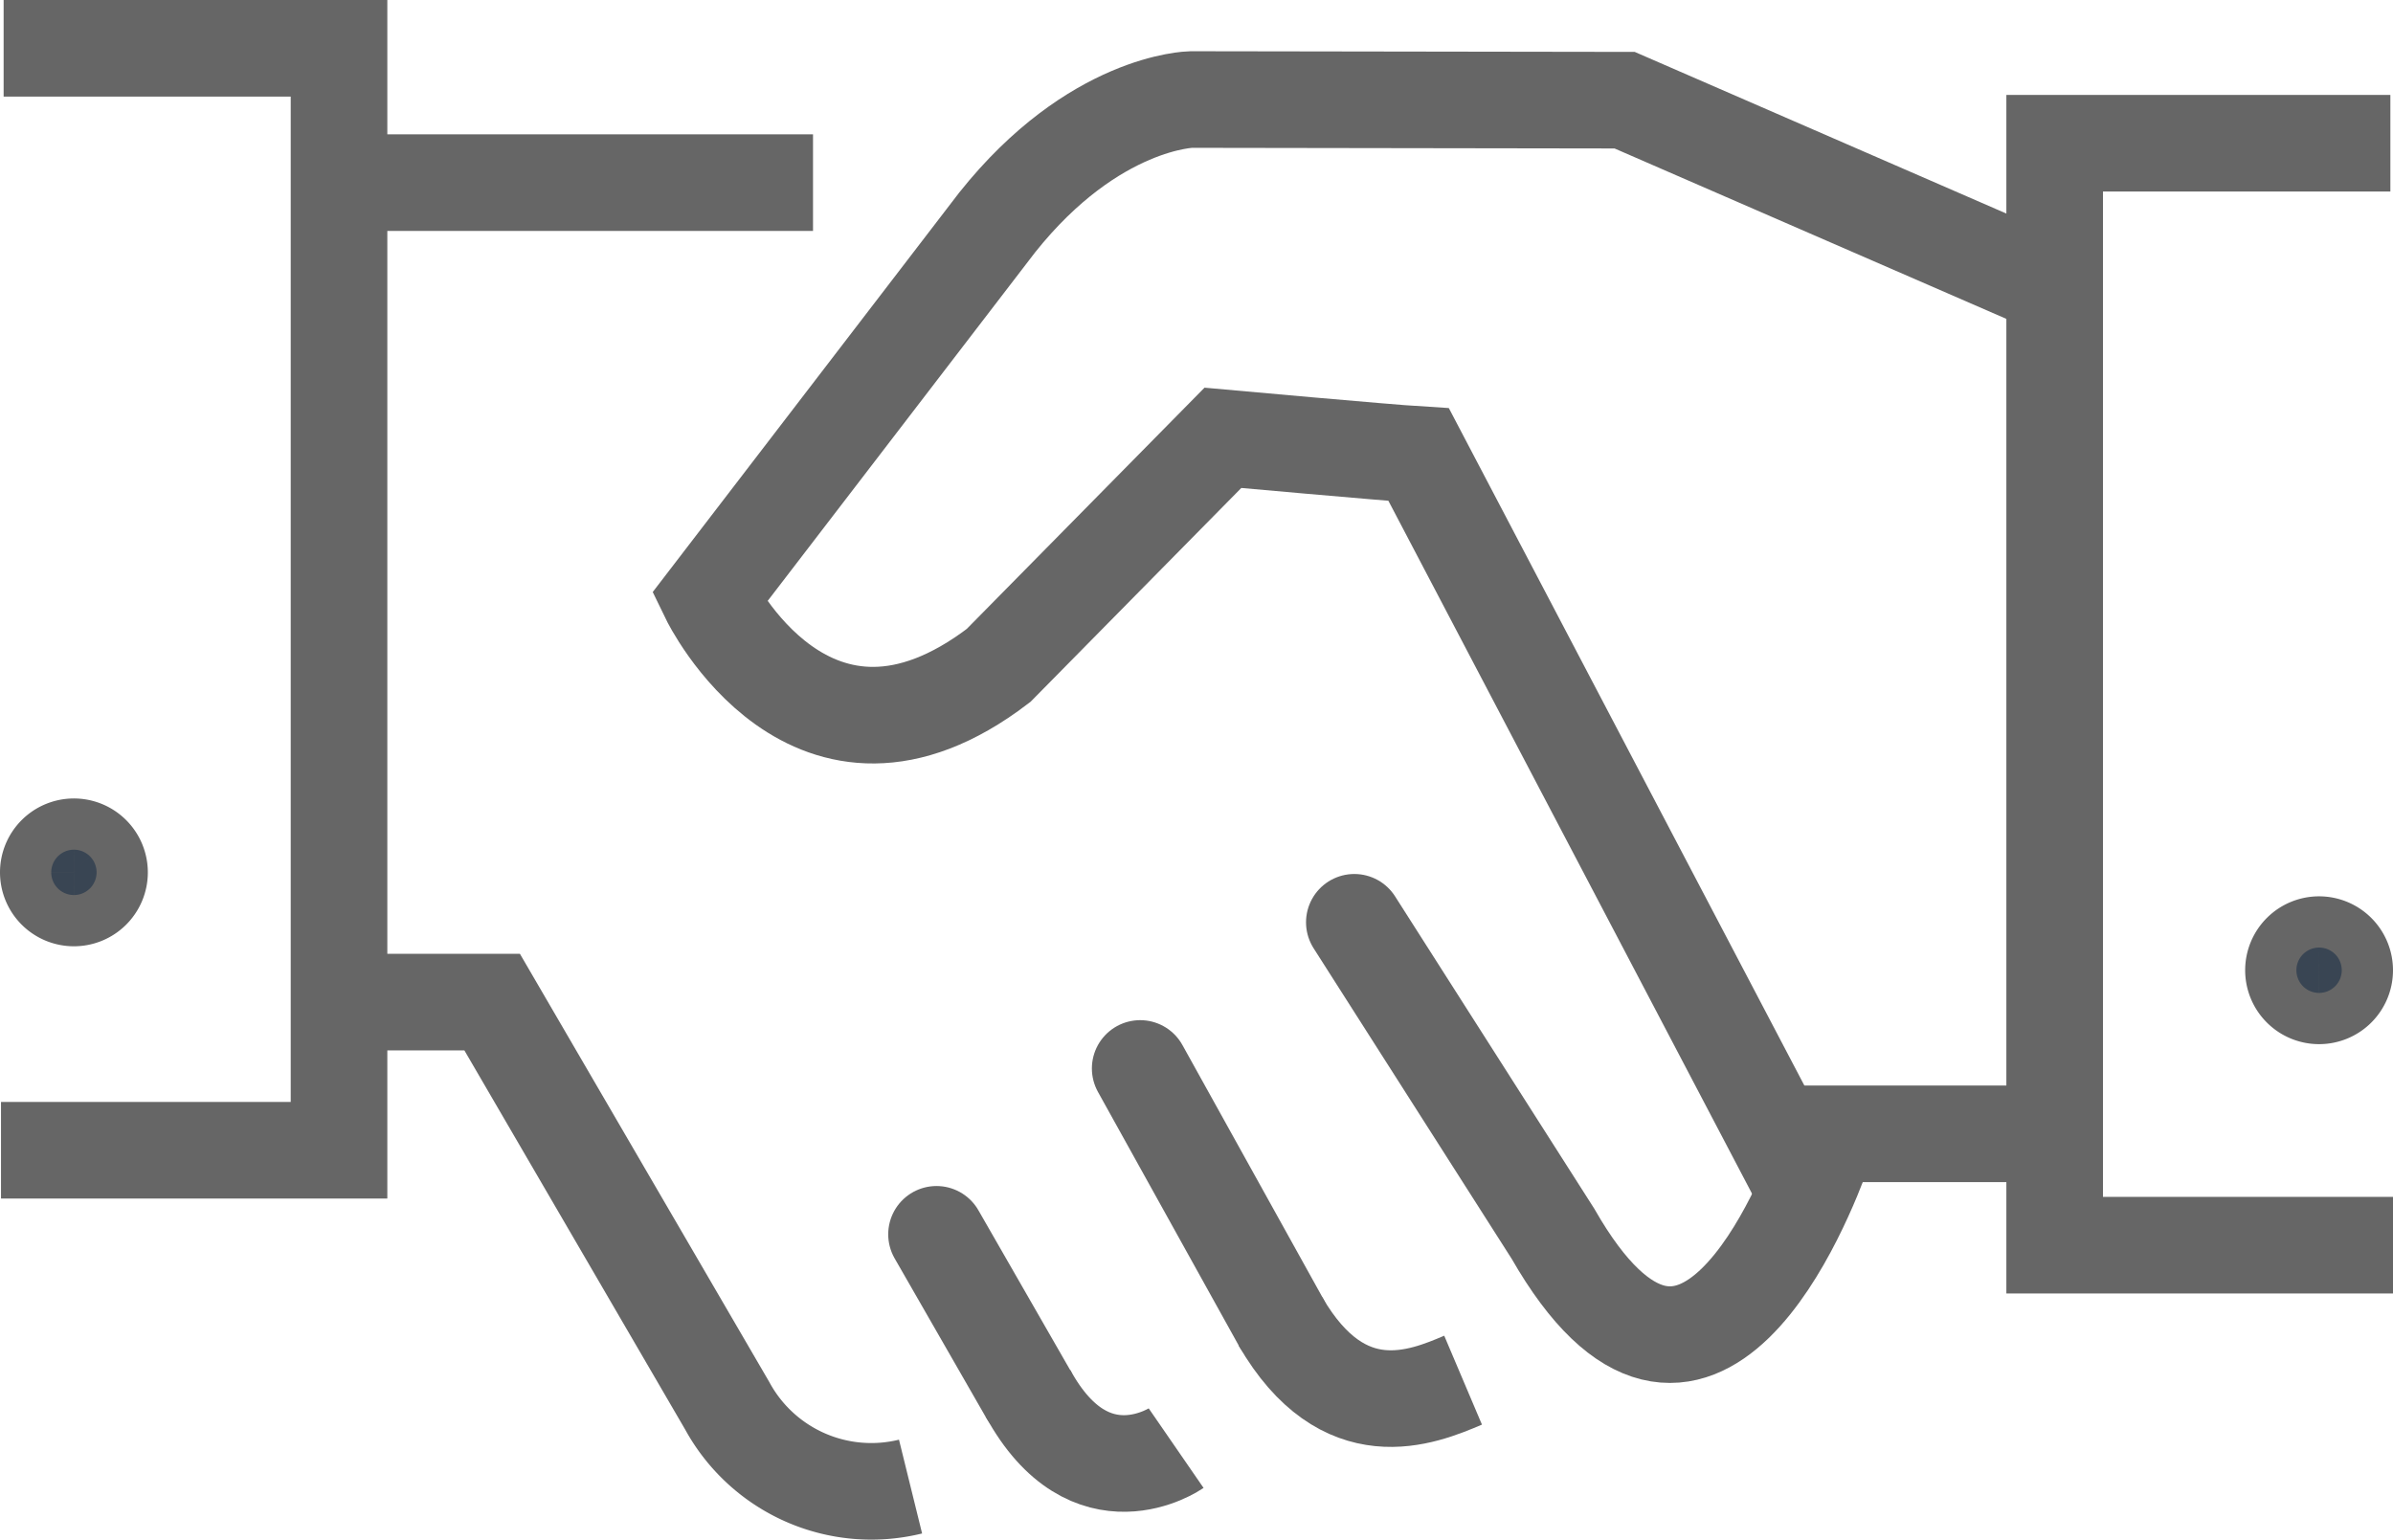
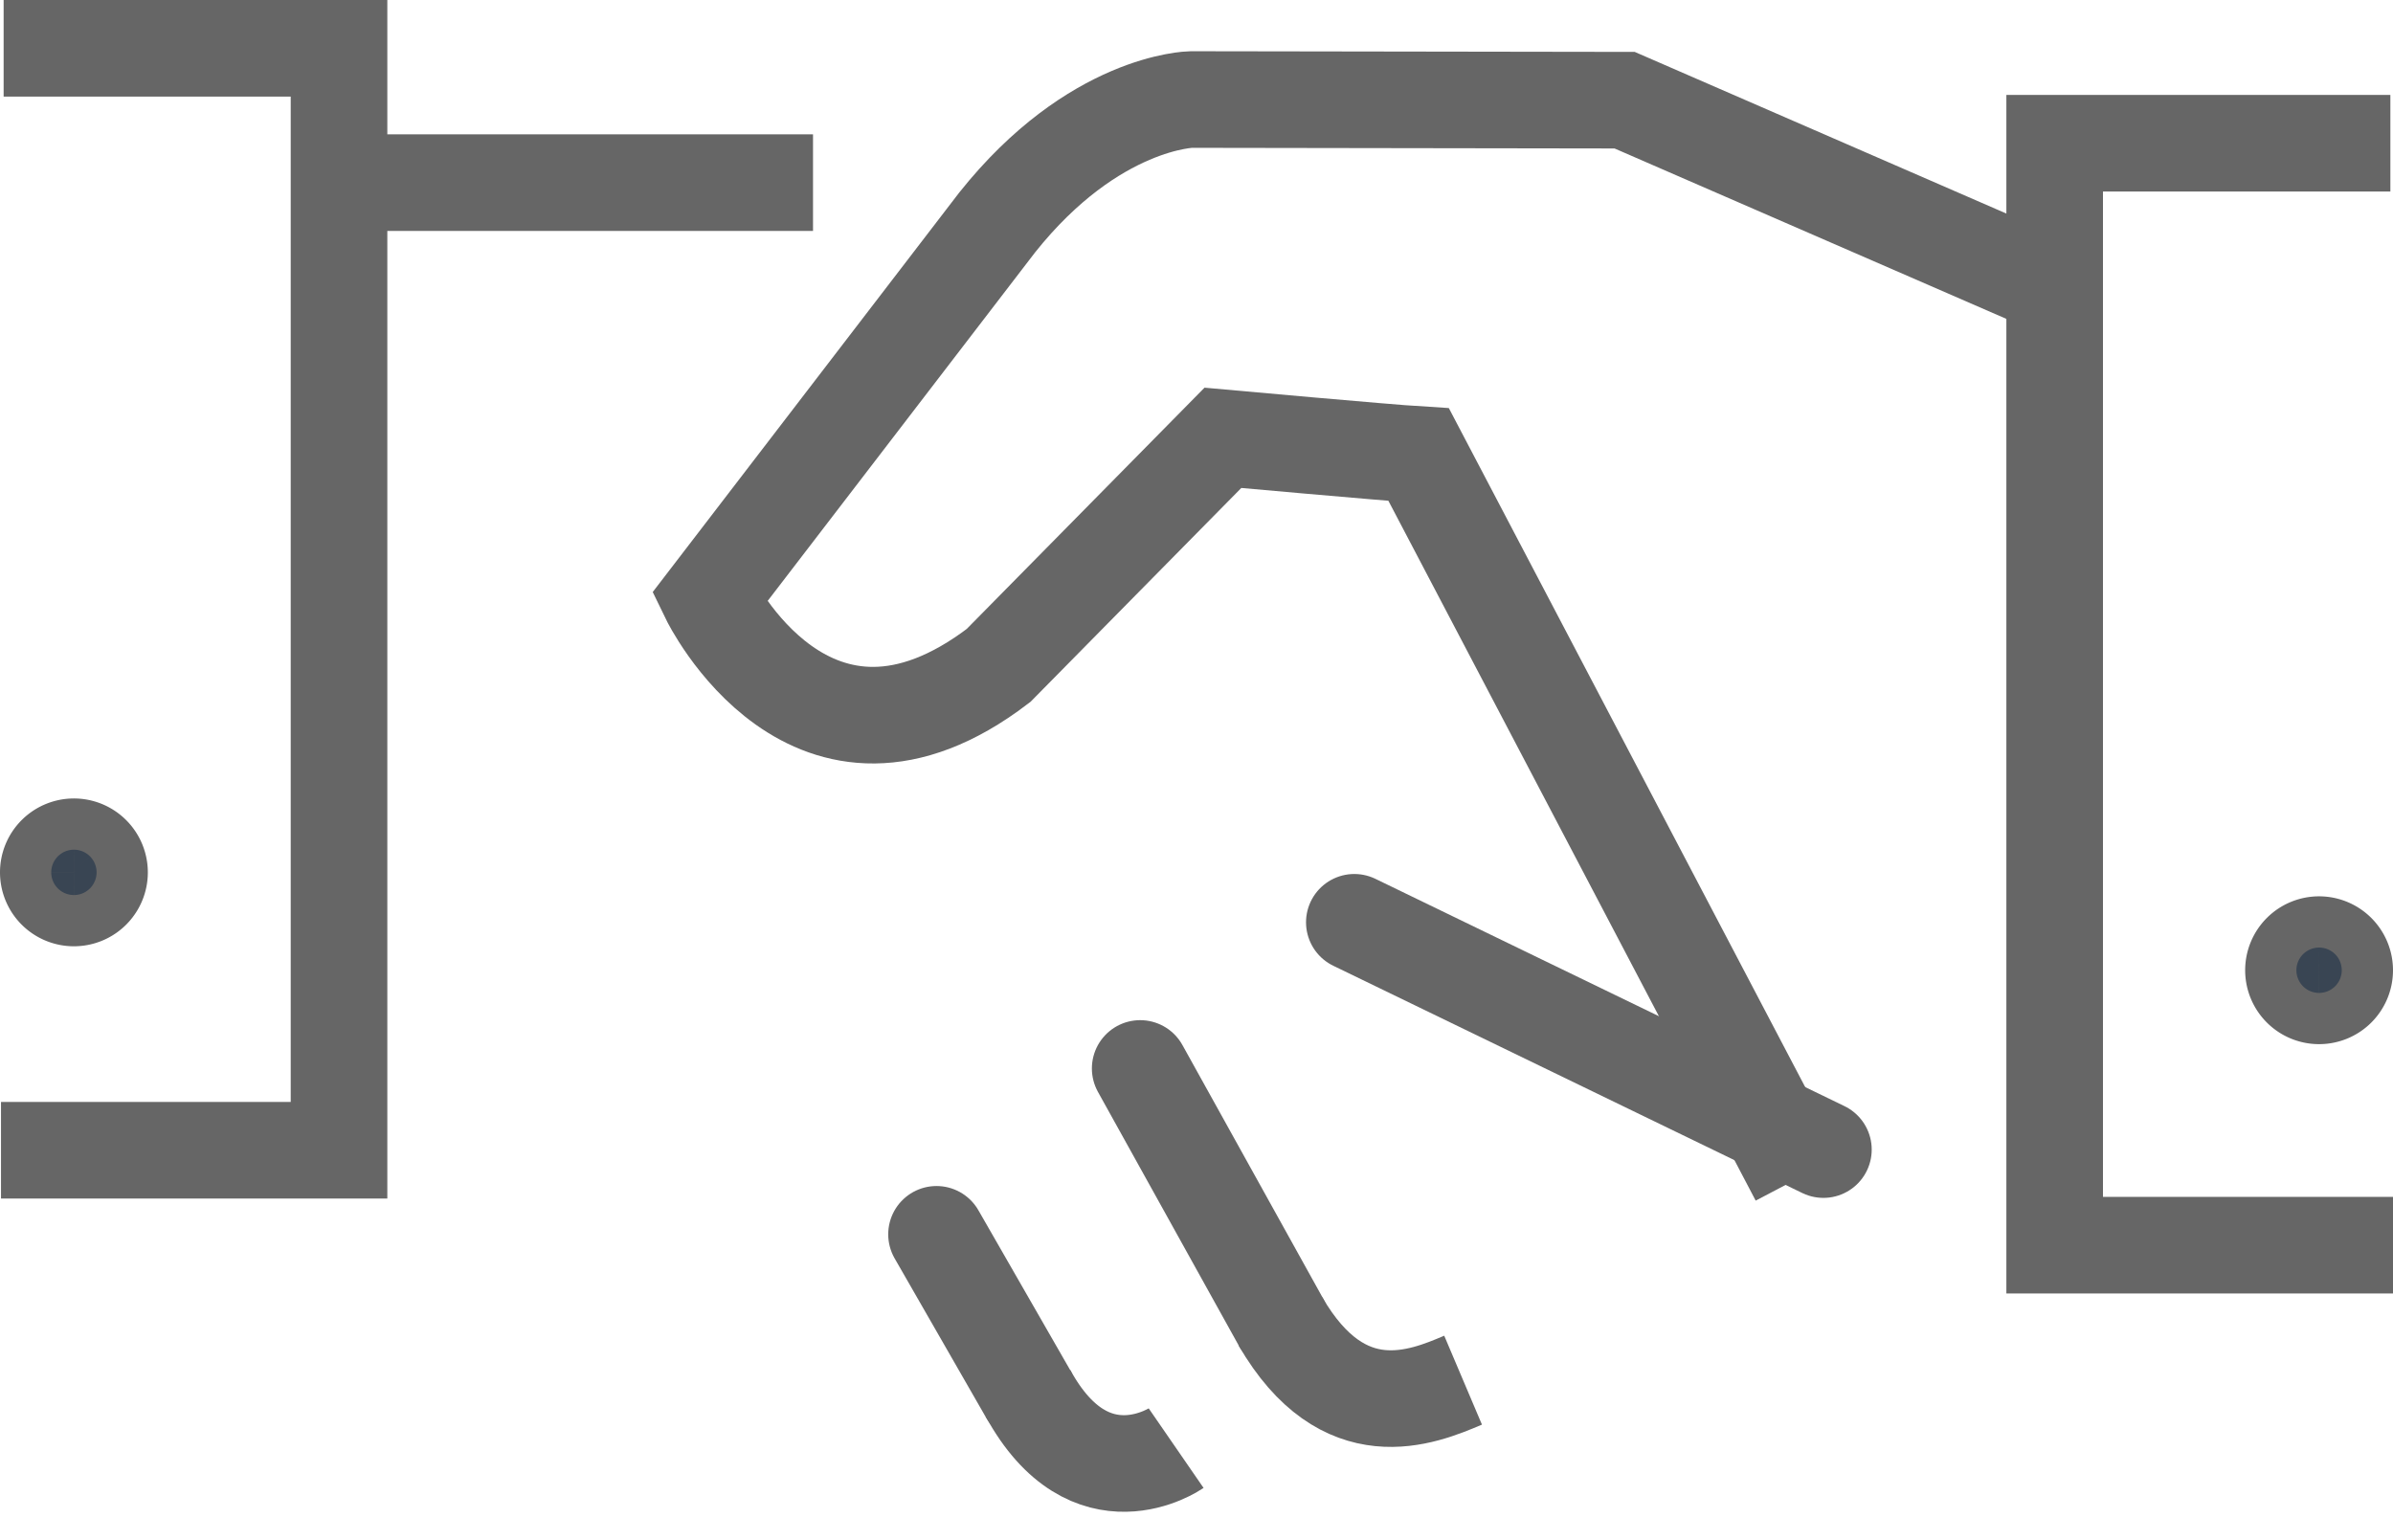
<svg xmlns="http://www.w3.org/2000/svg" width="61.931" height="39.856" viewBox="0 0 61.931 39.856">
  <g id="Calque_1-2" transform="translate(0.026 1.25)">
-     <line id="Ligne_48" data-name="Ligne 48" x2="7.285" transform="translate(45.795 28.096)" fill="none" stroke="#666" stroke-miterlimit="10" stroke-width="2.5" />
-     <path id="Tracé_116" data-name="Tracé 116" d="M25.128,42.579a4.246,4.246,0,0,1-4.744-2.091L14.3,30.04H10.6" transform="translate(-1.589 -5.353)" fill="none" stroke="#666" stroke-miterlimit="10" stroke-width="2.5" />
    <line id="Ligne_49" data-name="Ligne 49" x2="3.647" y2="6.571" transform="translate(29.482 26.404)" fill="none" stroke="#666" stroke-linecap="round" stroke-miterlimit="10" stroke-width="2.5" />
    <line id="Ligne_50" data-name="Ligne 50" x2="2.363" y2="4.115" transform="translate(24.211 30.697)" fill="none" stroke="#666" stroke-linecap="round" stroke-miterlimit="10" stroke-width="2.5" />
    <path id="Tracé_117" data-name="Tracé 117" d="M43.677,41.282c-1.063.451-3.094,1.292-4.727-1.522" transform="translate(-5.838 -6.81)" fill="none" stroke="#666" stroke-miterlimit="10" stroke-width="2.5" />
    <path id="Tracé_118" data-name="Tracé 118" d="M35.1,43.37s-2.219,1.53-3.834-1.42" transform="translate(-4.687 -7.138)" fill="none" stroke="#666" stroke-miterlimit="10" stroke-width="2.5" />
    <line id="Ligne_51" data-name="Ligne 51" x2="12.021" transform="translate(8.994 3.477)" fill="none" stroke="#666" stroke-miterlimit="10" stroke-width="2.5" />
    <path id="Tracé_119" data-name="Tracé 119" d="M.068,1h8.68V29.521H0" transform="translate(0 -1)" fill="none" stroke="#666" stroke-miterlimit="10" stroke-width="2.5" />
    <path id="Tracé_120" data-name="Tracé 120" d="M71.208,3.89H62.52V32.411h8.756" transform="translate(-9.371 -1.433)" fill="none" stroke="#666" stroke-miterlimit="10" stroke-width="2.5" />
    <path id="Tracé_121" data-name="Tracé 121" d="M49.75,30.478,39.922,11.75c-.833-.051-5.067-.434-5.067-.434l-5.806,5.891c-4.846,3.7-7.489-1.751-7.489-1.751l7.455-9.717c2.5-3.137,5.016-3.179,5.016-3.179l11.221.017L56.236,7.355" transform="translate(-3.232 -1.234)" fill="none" stroke="#666" stroke-miterlimit="10" stroke-width="2.5" />
-     <path id="Tracé_122" data-name="Tracé 122" d="M53.34,33.493c-.451,1.258-3.307,8.629-7,2.176L41.2,27.61" transform="translate(-6.176 -4.989)" fill="none" stroke="#666" stroke-linecap="round" stroke-miterlimit="10" stroke-width="2.5" />
+     <path id="Tracé_122" data-name="Tracé 122" d="M53.34,33.493L41.2,27.61" transform="translate(-6.176 -4.989)" fill="none" stroke="#666" stroke-linecap="round" stroke-miterlimit="10" stroke-width="2.5" />
    <path id="Tracé_123" data-name="Tracé 123" d="M71.116,28.953a.663.663,0,1,1-.663-.663A.664.664,0,0,1,71.116,28.953Z" transform="translate(-10.461 -5.091)" fill="#394553" stroke="#666" stroke-miterlimit="10" stroke-width="2.5" />
    <path id="Tracé_124" data-name="Tracé 124" d="M2.766,25.973A.663.663,0,1,1,2.1,25.31.664.664,0,0,1,2.766,25.973Z" transform="translate(-0.216 -4.644)" fill="#394553" stroke="#666" stroke-miterlimit="10" stroke-width="2.5" />
  </g>
</svg>